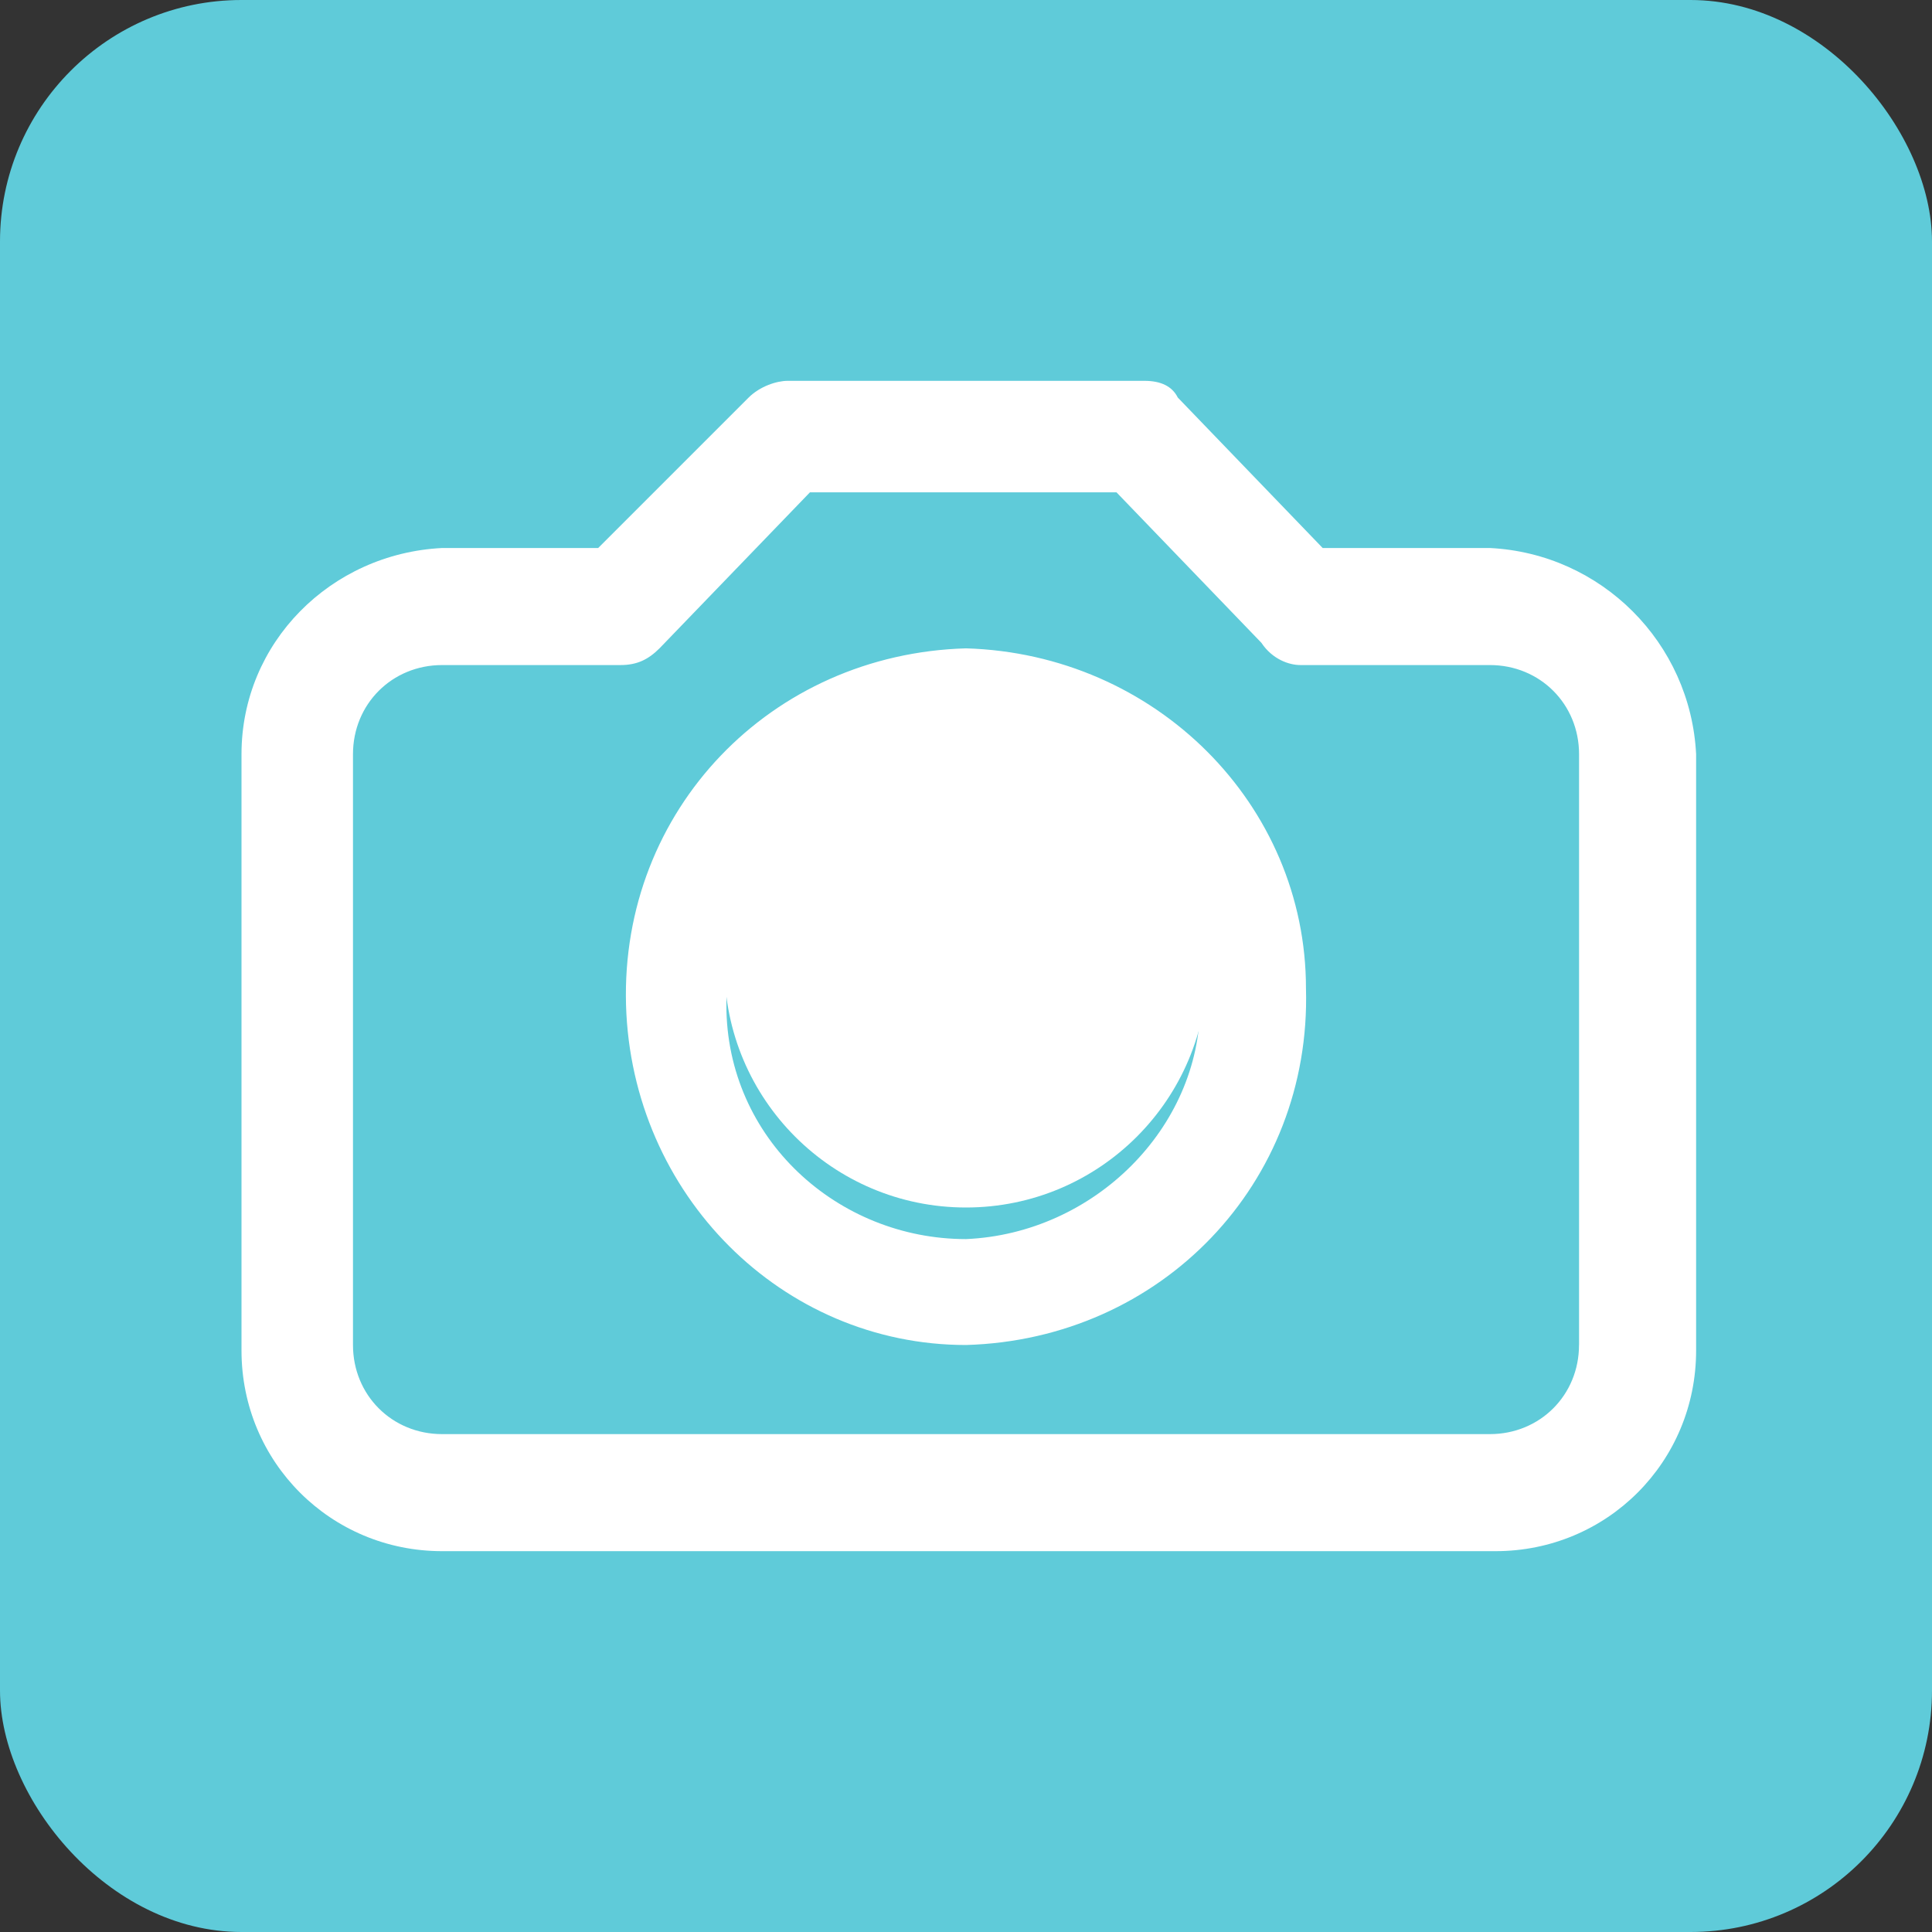
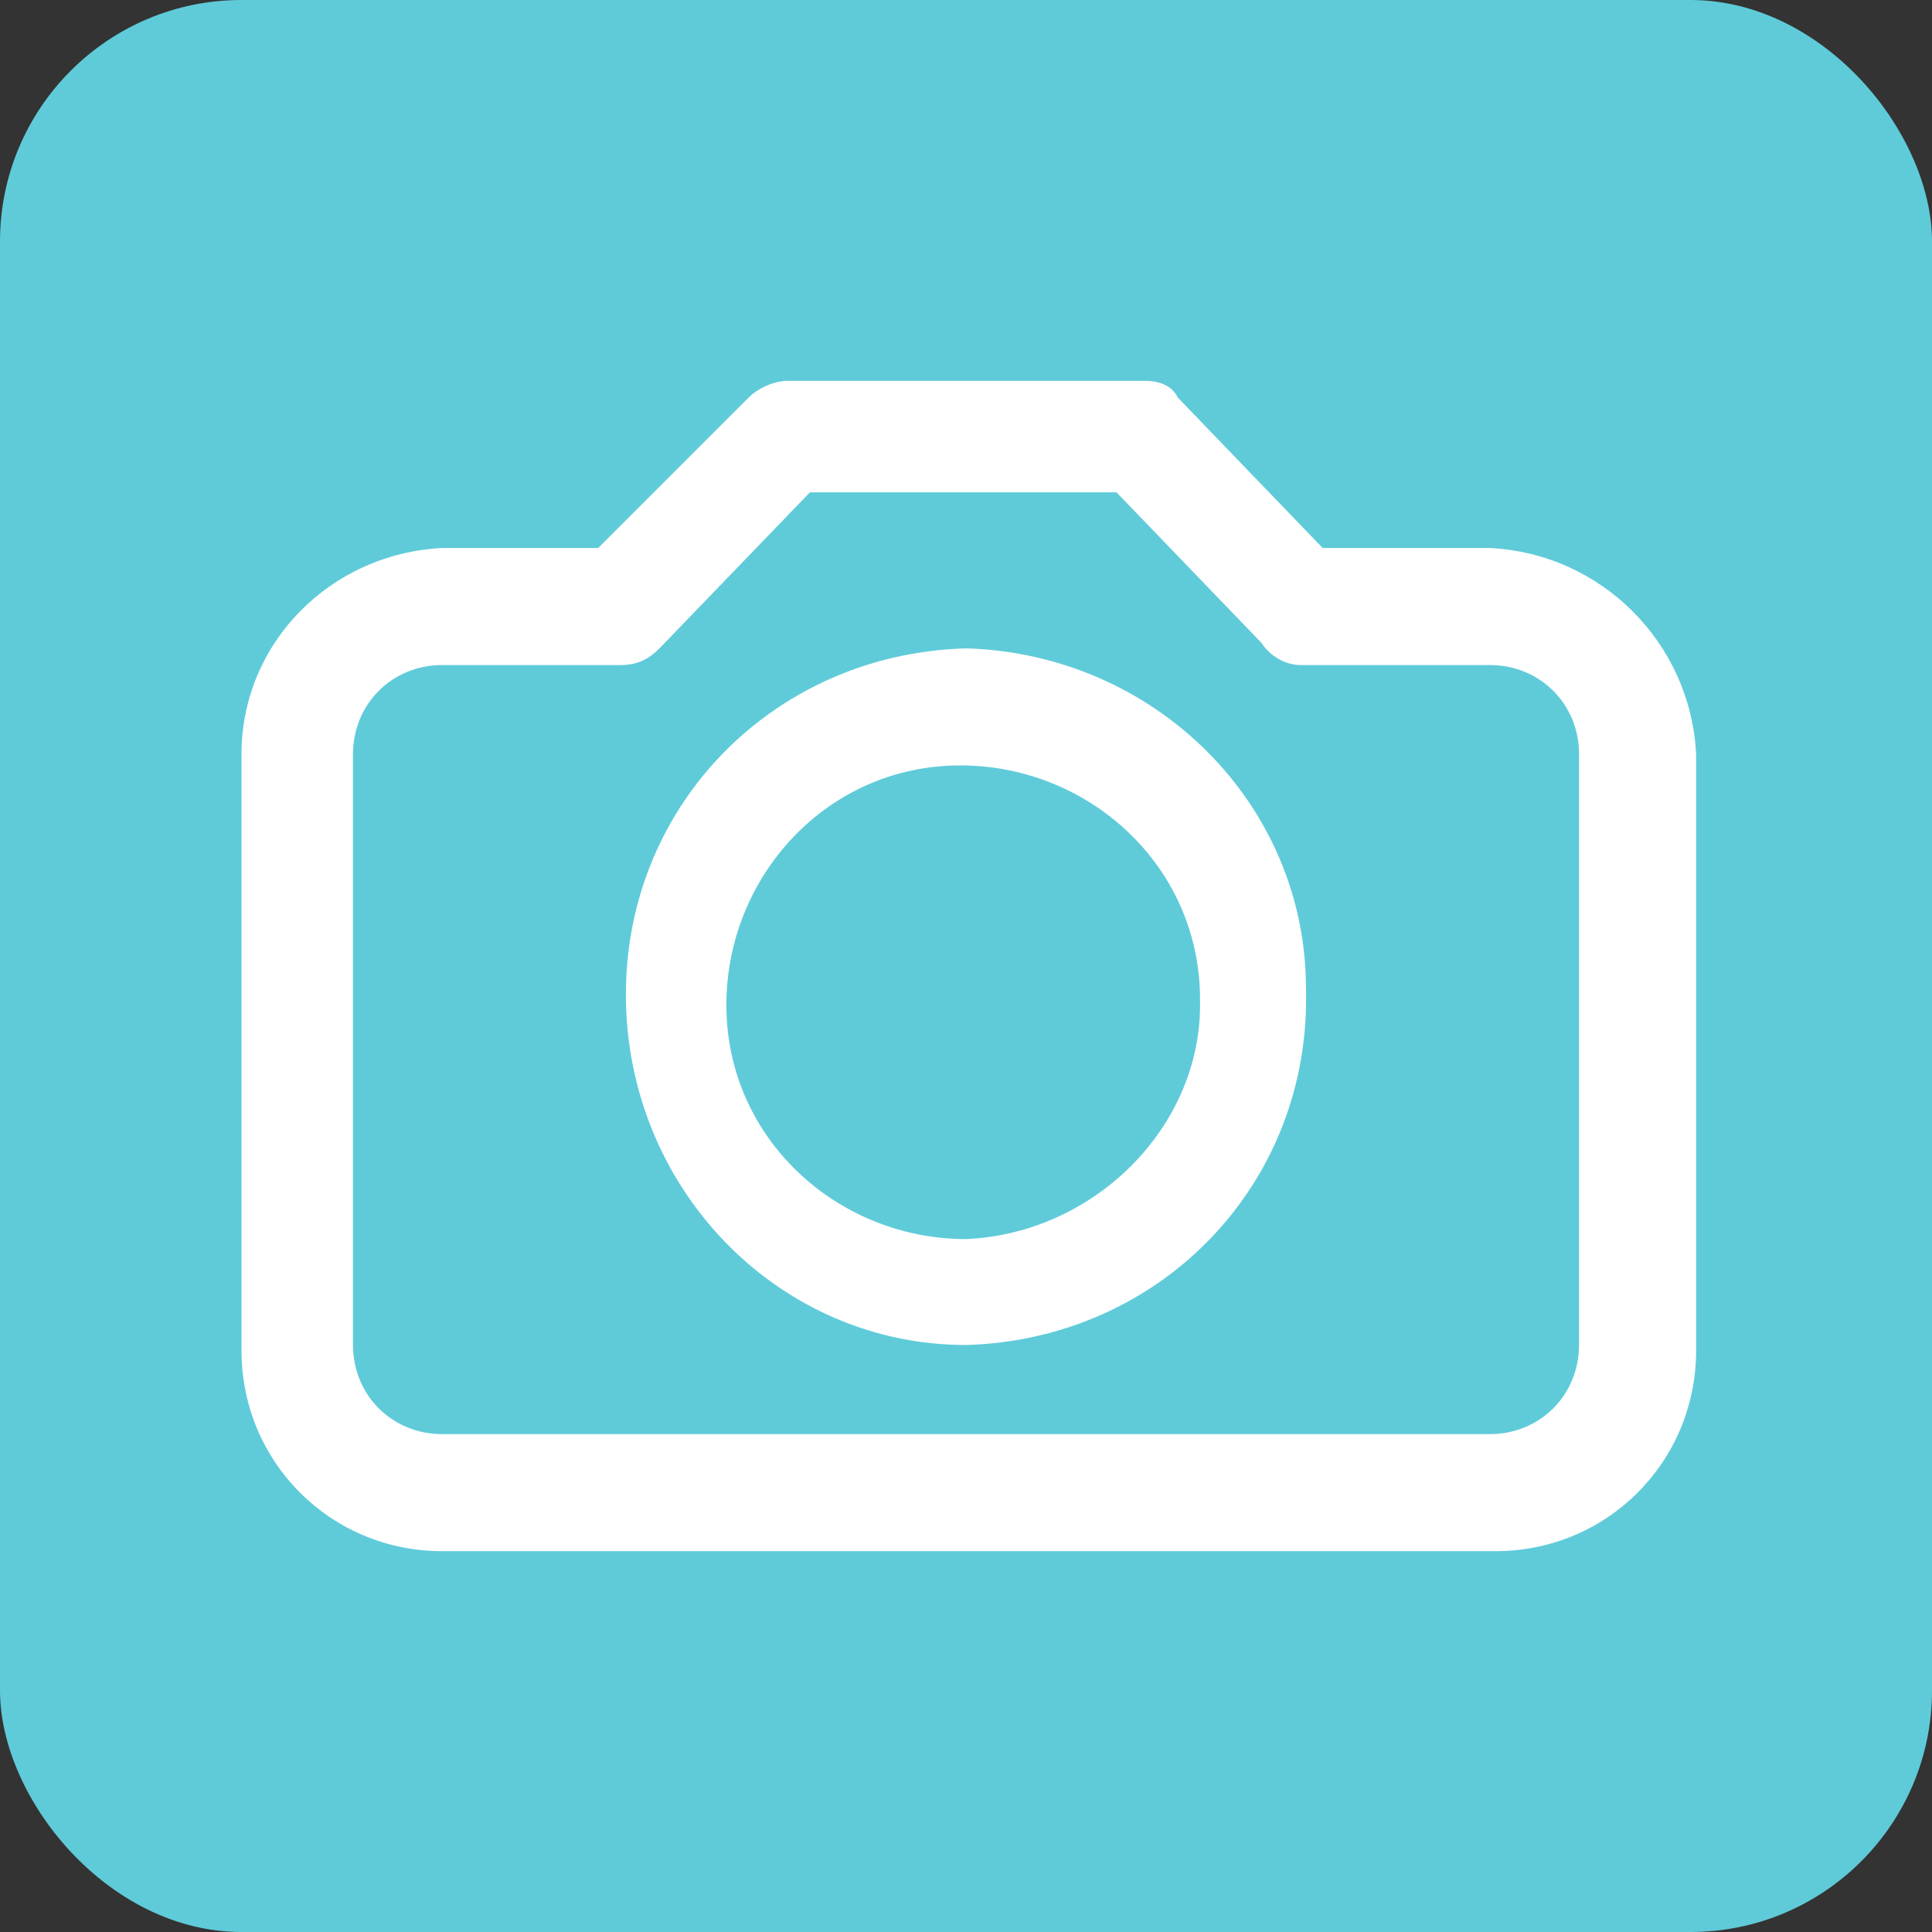
<svg xmlns="http://www.w3.org/2000/svg" id="icn_camera" viewBox="0 0 32 32" fill="#ffffff">
  <rect x="0" y="0" width="32" height="32" fill="#333333" stroke="none" />
  <rect x="0" y="0" width="32" height="32" rx="4" ry="4" fill="#5fcbd9" />
  <g transform="translate(4, 4) scale(0.75)">
-     <path d="M27.569 6.769h-3.692l-3.2-3.323c-0.123-0.246-0.369-0.369-0.738-0.369h-7.877c-0.246 0-0.615 0.123-0.862 0.369l-3.323 3.323h-3.446c-2.462 0.123-4.431 2.092-4.431 4.554v13.169c0 2.462 1.969 4.431 4.431 4.431h23.262c2.462 0 4.431-1.969 4.431-4.431v-13.169c-0.123-2.462-2.092-4.431-4.554-4.554zM29.538 24.369c0 1.108-0.862 1.969-1.969 1.969h-23.138c-1.108 0-1.969-0.862-1.969-1.969v-13.046c0-1.108 0.862-1.969 1.969-1.969h3.938c0.369 0 0.615-0.123 0.862-0.369l3.323-3.446h6.769l3.2 3.323c0.246 0.369 0.615 0.492 0.862 0.492h4.185c1.108 0 1.969 0.862 1.969 1.969v13.046zM16 8.985c-4.308 0.123-7.631 3.569-7.508 7.877 0.123 4.185 3.446 7.508 7.508 7.508 4.308-0.123 7.631-3.569 7.508-7.877 0-4.062-3.323-7.385-7.508-7.508zM16 22.031c-2.831 0-5.292-2.215-5.292-5.169 0-2.831 2.215-5.292 5.169-5.292 2.831 0 5.292 2.215 5.292 5.169 0 0 0 0.123 0 0.123 0 2.708-2.338 5.046-5.169 5.169z" />
+     <path d="M27.569 6.769h-3.692l-3.2-3.323c-0.123-0.246-0.369-0.369-0.738-0.369h-7.877c-0.246 0-0.615 0.123-0.862 0.369l-3.323 3.323h-3.446c-2.462 0.123-4.431 2.092-4.431 4.554v13.169c0 2.462 1.969 4.431 4.431 4.431h23.262c2.462 0 4.431-1.969 4.431-4.431v-13.169c-0.123-2.462-2.092-4.431-4.554-4.554zM29.538 24.369c0 1.108-0.862 1.969-1.969 1.969h-23.138c-1.108 0-1.969-0.862-1.969-1.969v-13.046c0-1.108 0.862-1.969 1.969-1.969h3.938c0.369 0 0.615-0.123 0.862-0.369l3.323-3.446h6.769l3.2 3.323c0.246 0.369 0.615 0.492 0.862 0.492h4.185c1.108 0 1.969 0.862 1.969 1.969v13.046M16 8.985c-4.308 0.123-7.631 3.569-7.508 7.877 0.123 4.185 3.446 7.508 7.508 7.508 4.308-0.123 7.631-3.569 7.508-7.877 0-4.062-3.323-7.385-7.508-7.508zM16 22.031c-2.831 0-5.292-2.215-5.292-5.169 0-2.831 2.215-5.292 5.169-5.292 2.831 0 5.292 2.215 5.292 5.169 0 0 0 0.123 0 0.123 0 2.708-2.338 5.046-5.169 5.169z" />
  </g>
-   <circle cx="16" cy="16" r="4" fill="#ffffff" />
</svg>